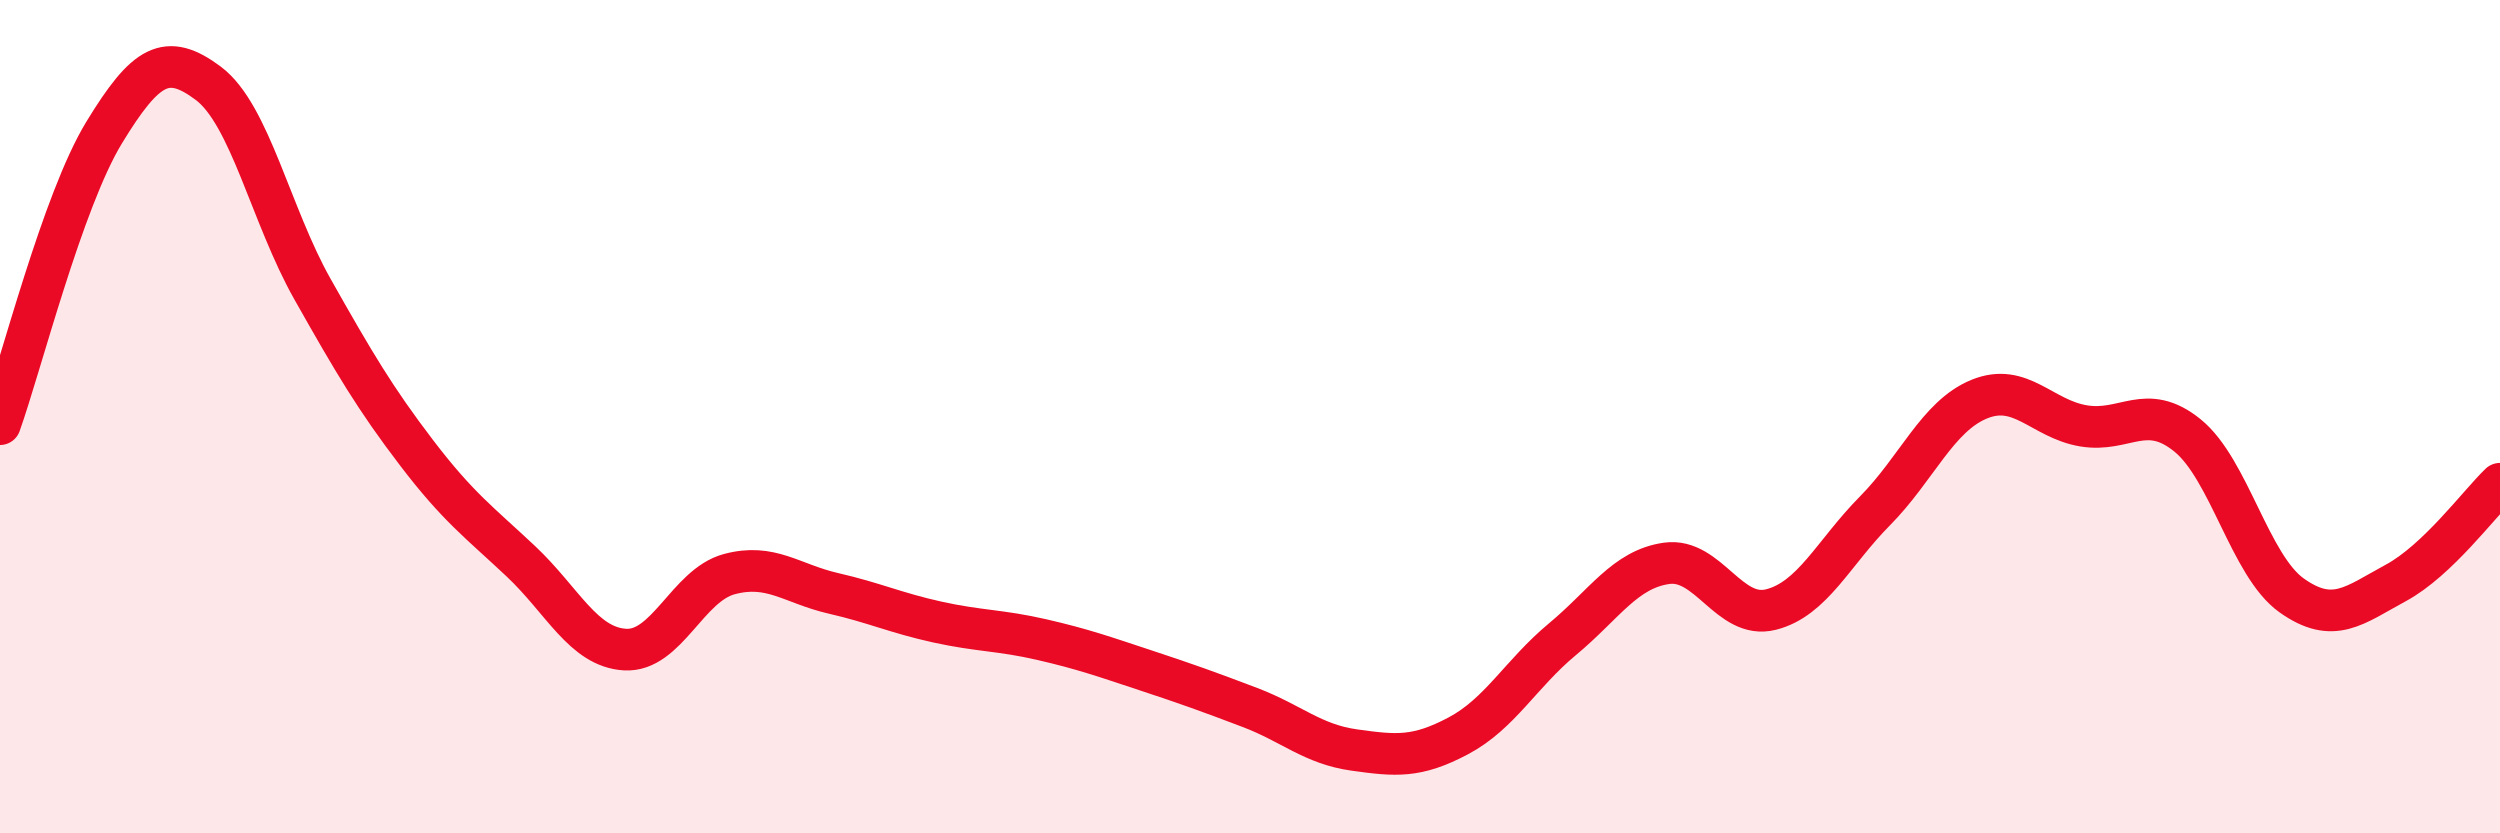
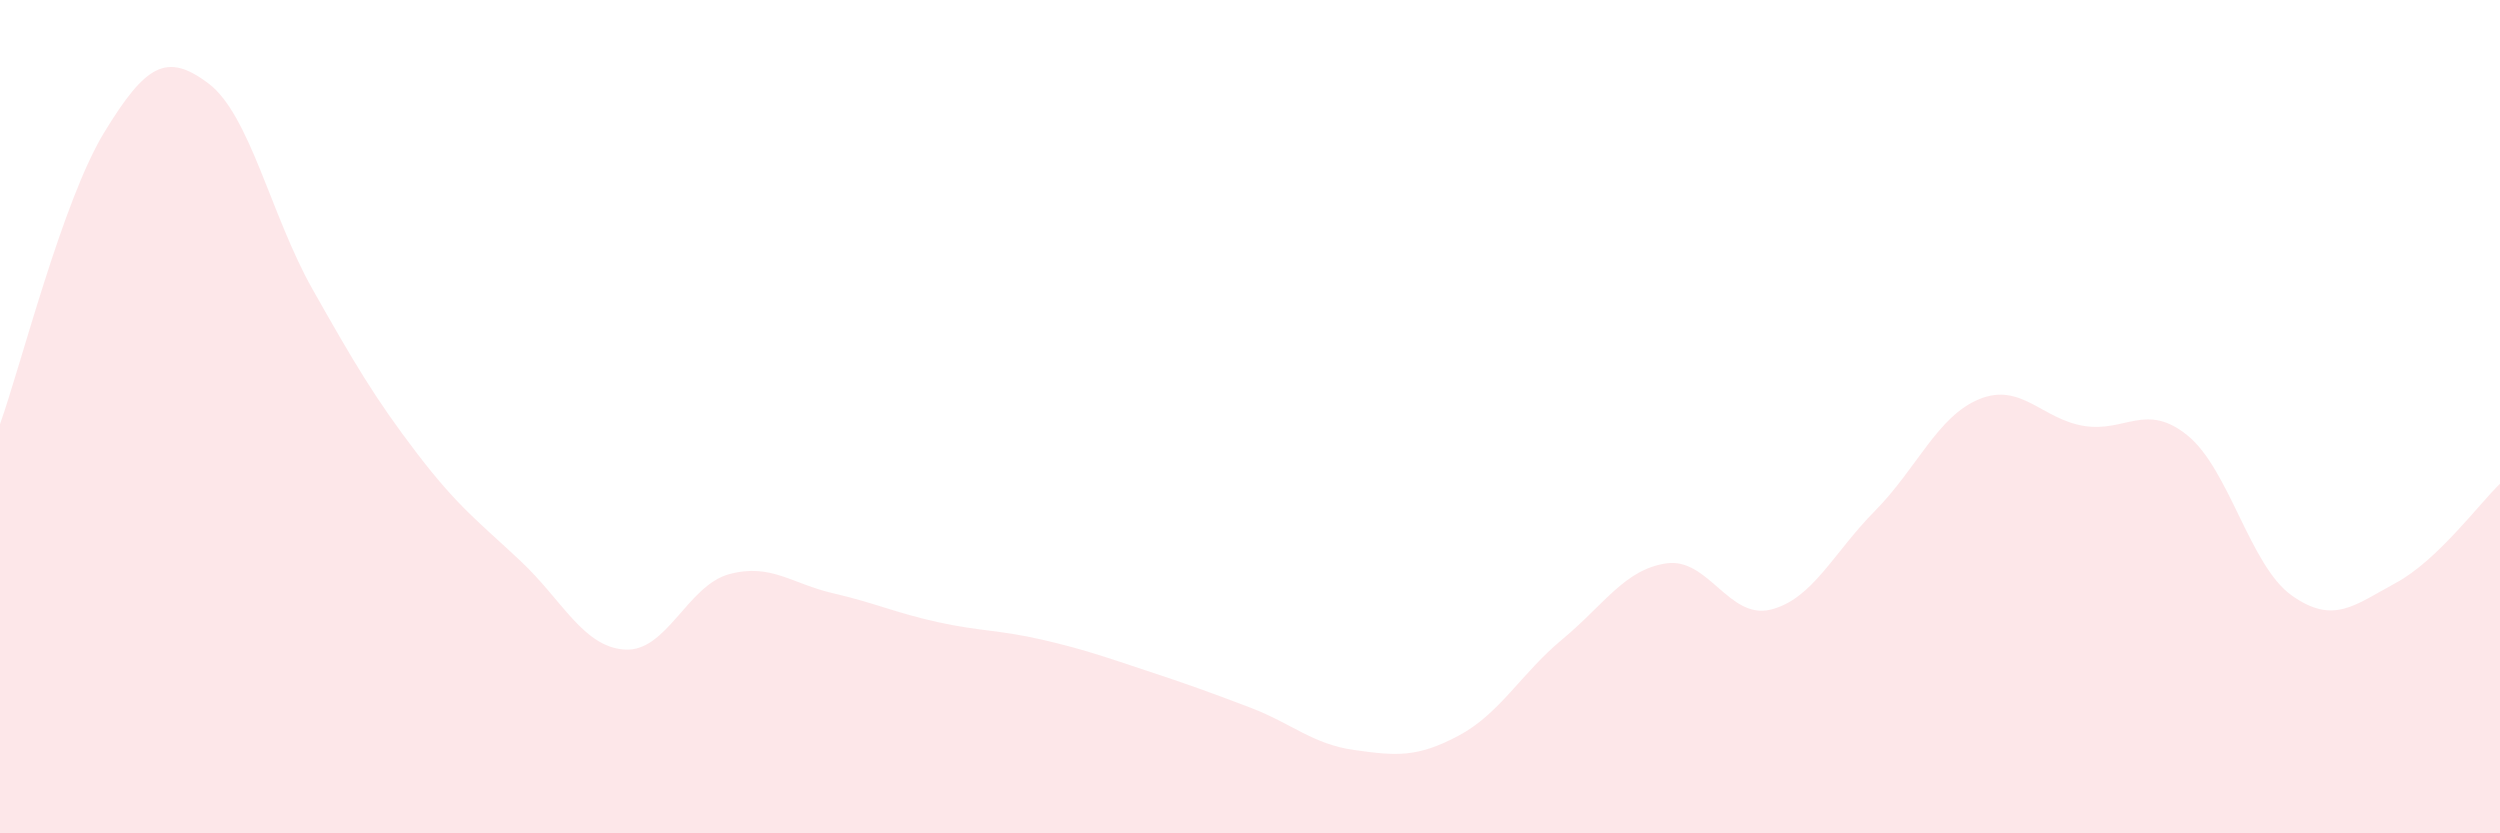
<svg xmlns="http://www.w3.org/2000/svg" width="60" height="20" viewBox="0 0 60 20">
  <path d="M 0,10.18 C 0.5,8.78 1.5,4.82 2.5,3.18 C 3.5,1.54 4,1.25 5,2 C 6,2.75 6.5,5.17 7.5,6.94 C 8.5,8.71 9,9.56 10,10.87 C 11,12.18 11.5,12.53 12.5,13.47 C 13.5,14.41 14,15.53 15,15.59 C 16,15.65 16.5,14.05 17.5,13.78 C 18.5,13.51 19,14.01 20,14.24 C 21,14.47 21.5,14.71 22.5,14.93 C 23.5,15.15 24,15.12 25,15.35 C 26,15.58 26.5,15.76 27.5,16.09 C 28.5,16.42 29,16.6 30,16.98 C 31,17.36 31.5,17.86 32.5,18 C 33.5,18.14 34,18.19 35,17.66 C 36,17.13 36.5,16.17 37.5,15.34 C 38.5,14.51 39,13.66 40,13.52 C 41,13.38 41.5,14.88 42.5,14.63 C 43.5,14.38 44,13.27 45,12.26 C 46,11.25 46.5,9.99 47.5,9.58 C 48.5,9.17 49,10.05 50,10.22 C 51,10.39 51.5,9.64 52.5,10.45 C 53.5,11.26 54,13.58 55,14.29 C 56,15 56.5,14.53 57.5,13.99 C 58.5,13.45 59.5,12.09 60,11.61L60 20L0 20Z" fill="#EB0A25" opacity="0.1" stroke-linecap="round" stroke-linejoin="round" />
-   <path d="M 0,10.18 C 0.5,8.78 1.5,4.82 2.5,3.18 C 3.5,1.54 4,1.25 5,2 C 6,2.75 6.5,5.17 7.5,6.94 C 8.5,8.71 9,9.56 10,10.87 C 11,12.18 11.5,12.53 12.5,13.47 C 13.5,14.41 14,15.53 15,15.59 C 16,15.65 16.5,14.05 17.5,13.78 C 18.5,13.51 19,14.01 20,14.24 C 21,14.47 21.5,14.71 22.5,14.93 C 23.5,15.15 24,15.12 25,15.35 C 26,15.58 26.5,15.76 27.5,16.09 C 28.5,16.42 29,16.6 30,16.98 C 31,17.36 31.5,17.86 32.5,18 C 33.5,18.14 34,18.19 35,17.66 C 36,17.13 36.5,16.17 37.5,15.34 C 38.5,14.51 39,13.66 40,13.52 C 41,13.38 41.5,14.88 42.5,14.63 C 43.5,14.38 44,13.27 45,12.26 C 46,11.25 46.5,9.99 47.5,9.58 C 48.5,9.17 49,10.05 50,10.22 C 51,10.39 51.5,9.64 52.5,10.45 C 53.5,11.26 54,13.58 55,14.29 C 56,15 56.5,14.53 57.5,13.99 C 58.5,13.45 59.5,12.09 60,11.61" stroke="#EB0A25" stroke-width="1" fill="none" stroke-linecap="round" stroke-linejoin="round" />
</svg>